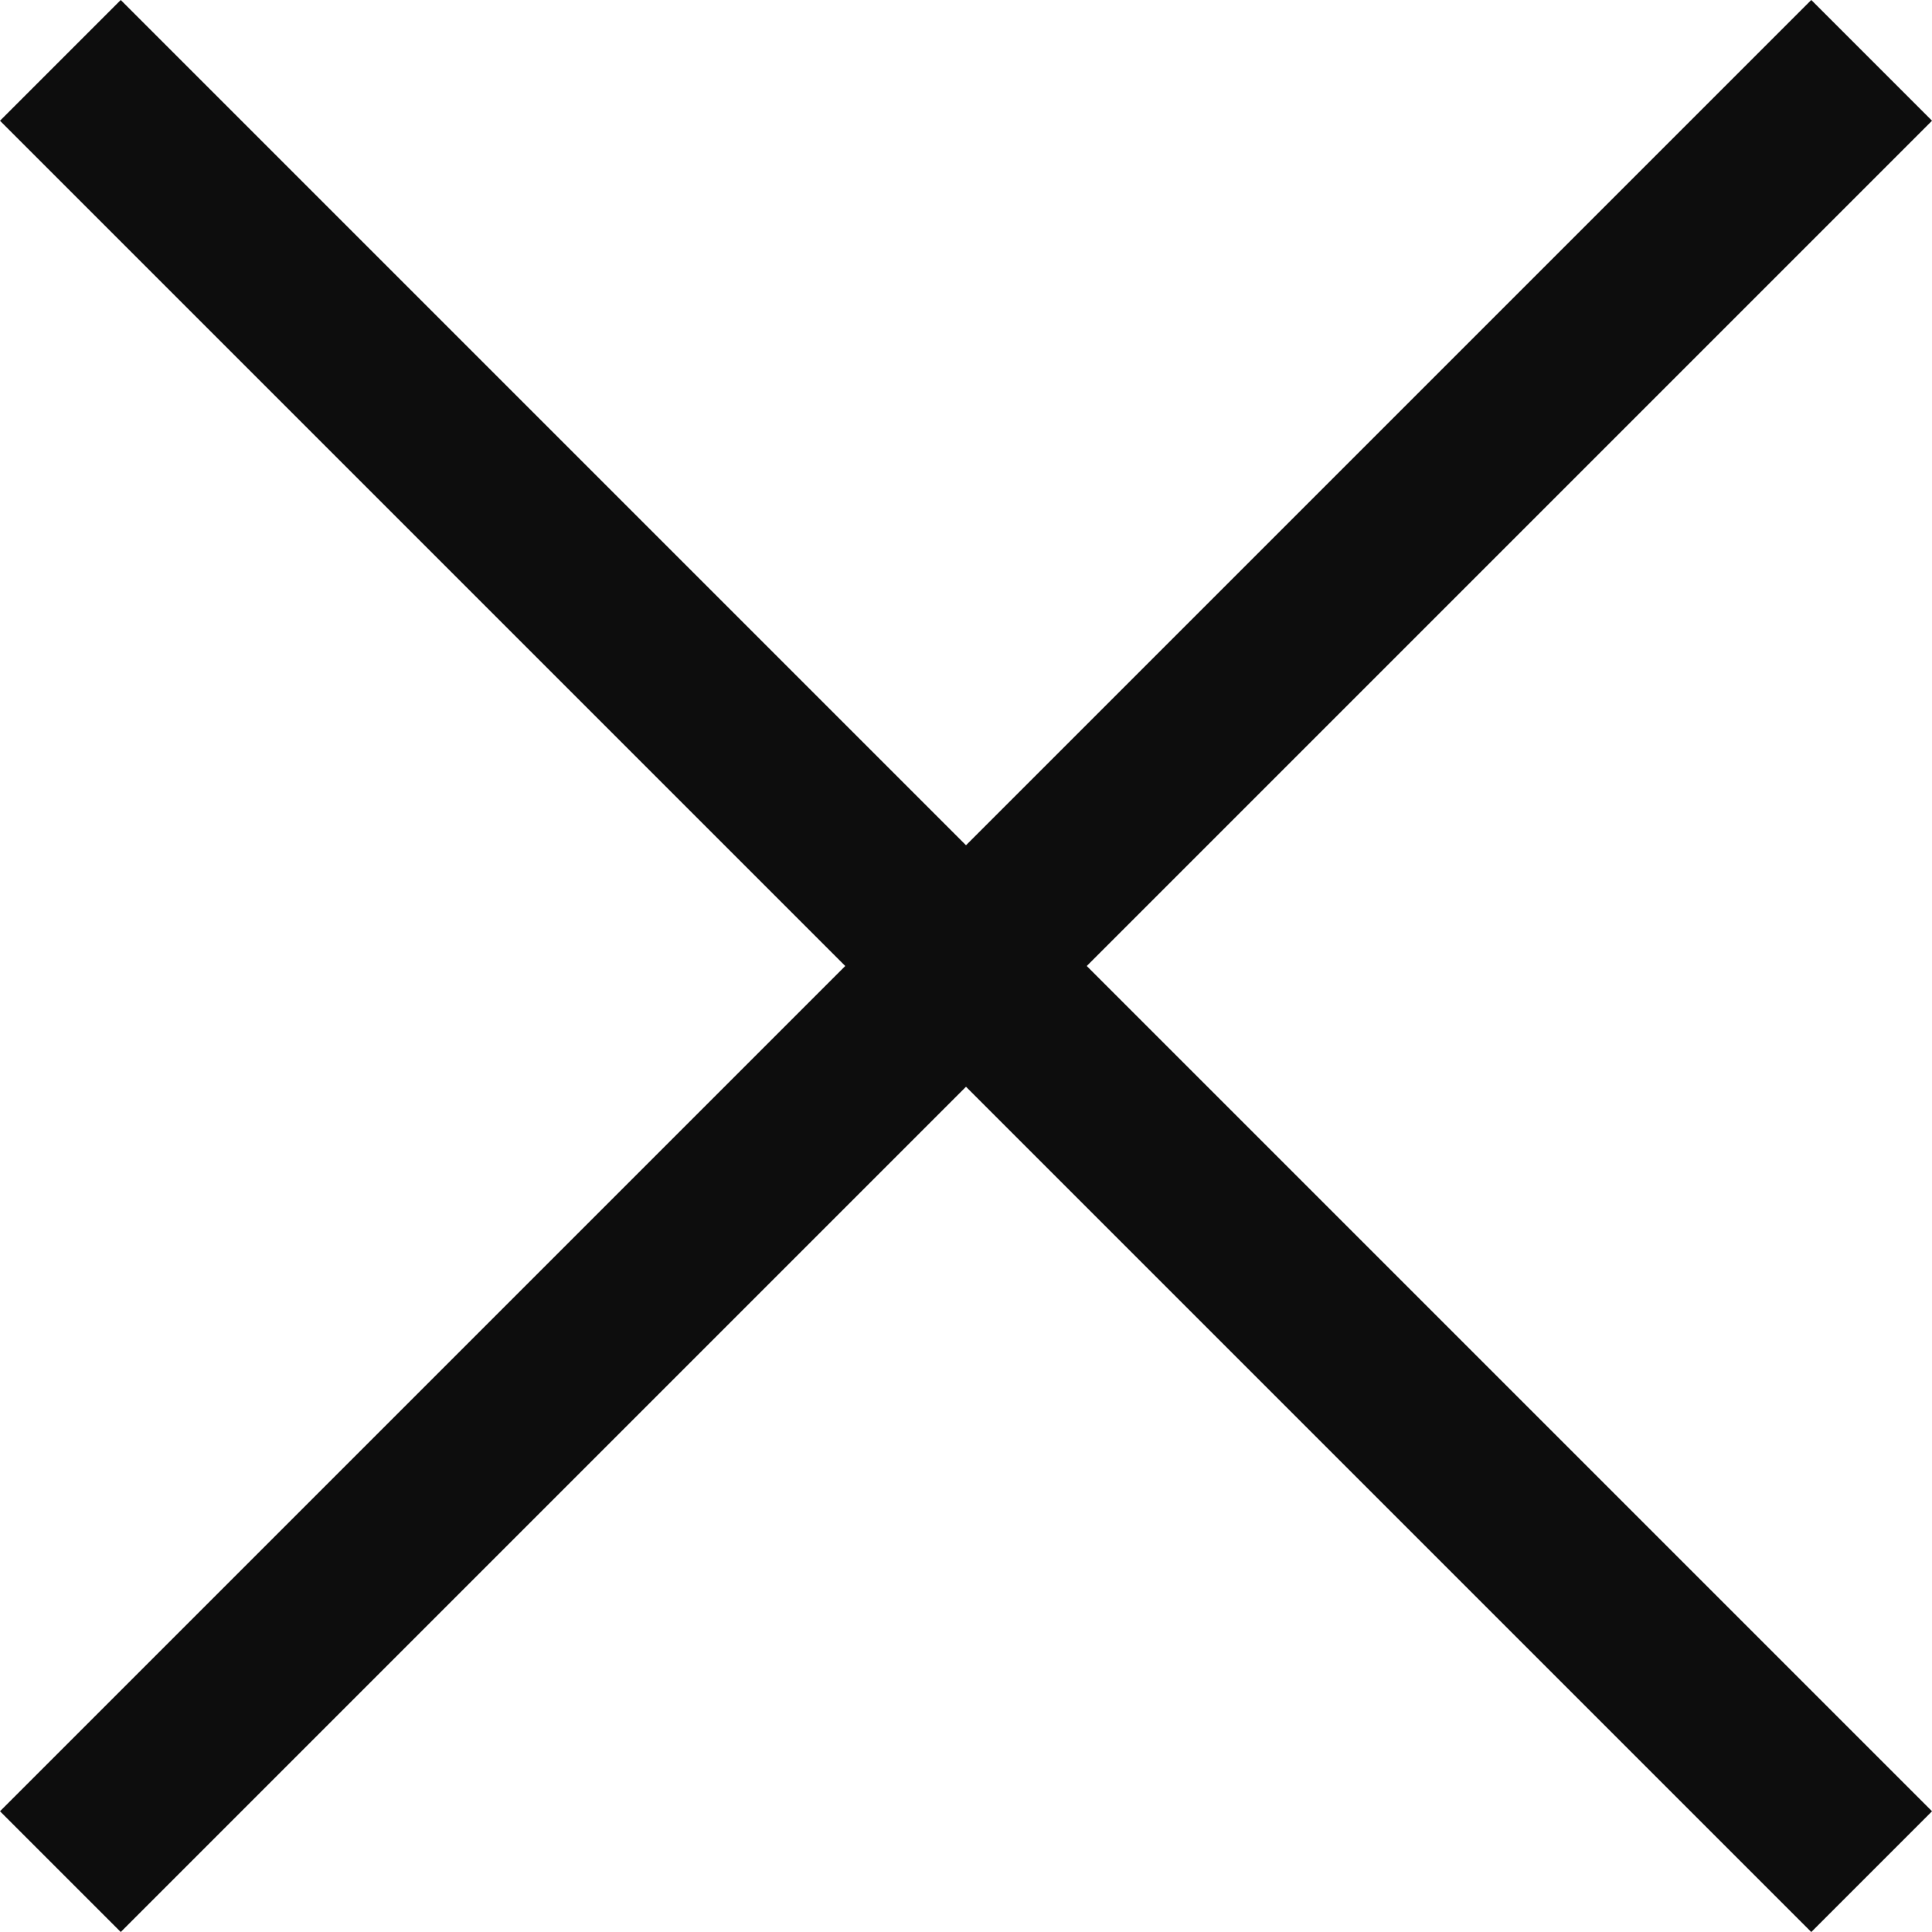
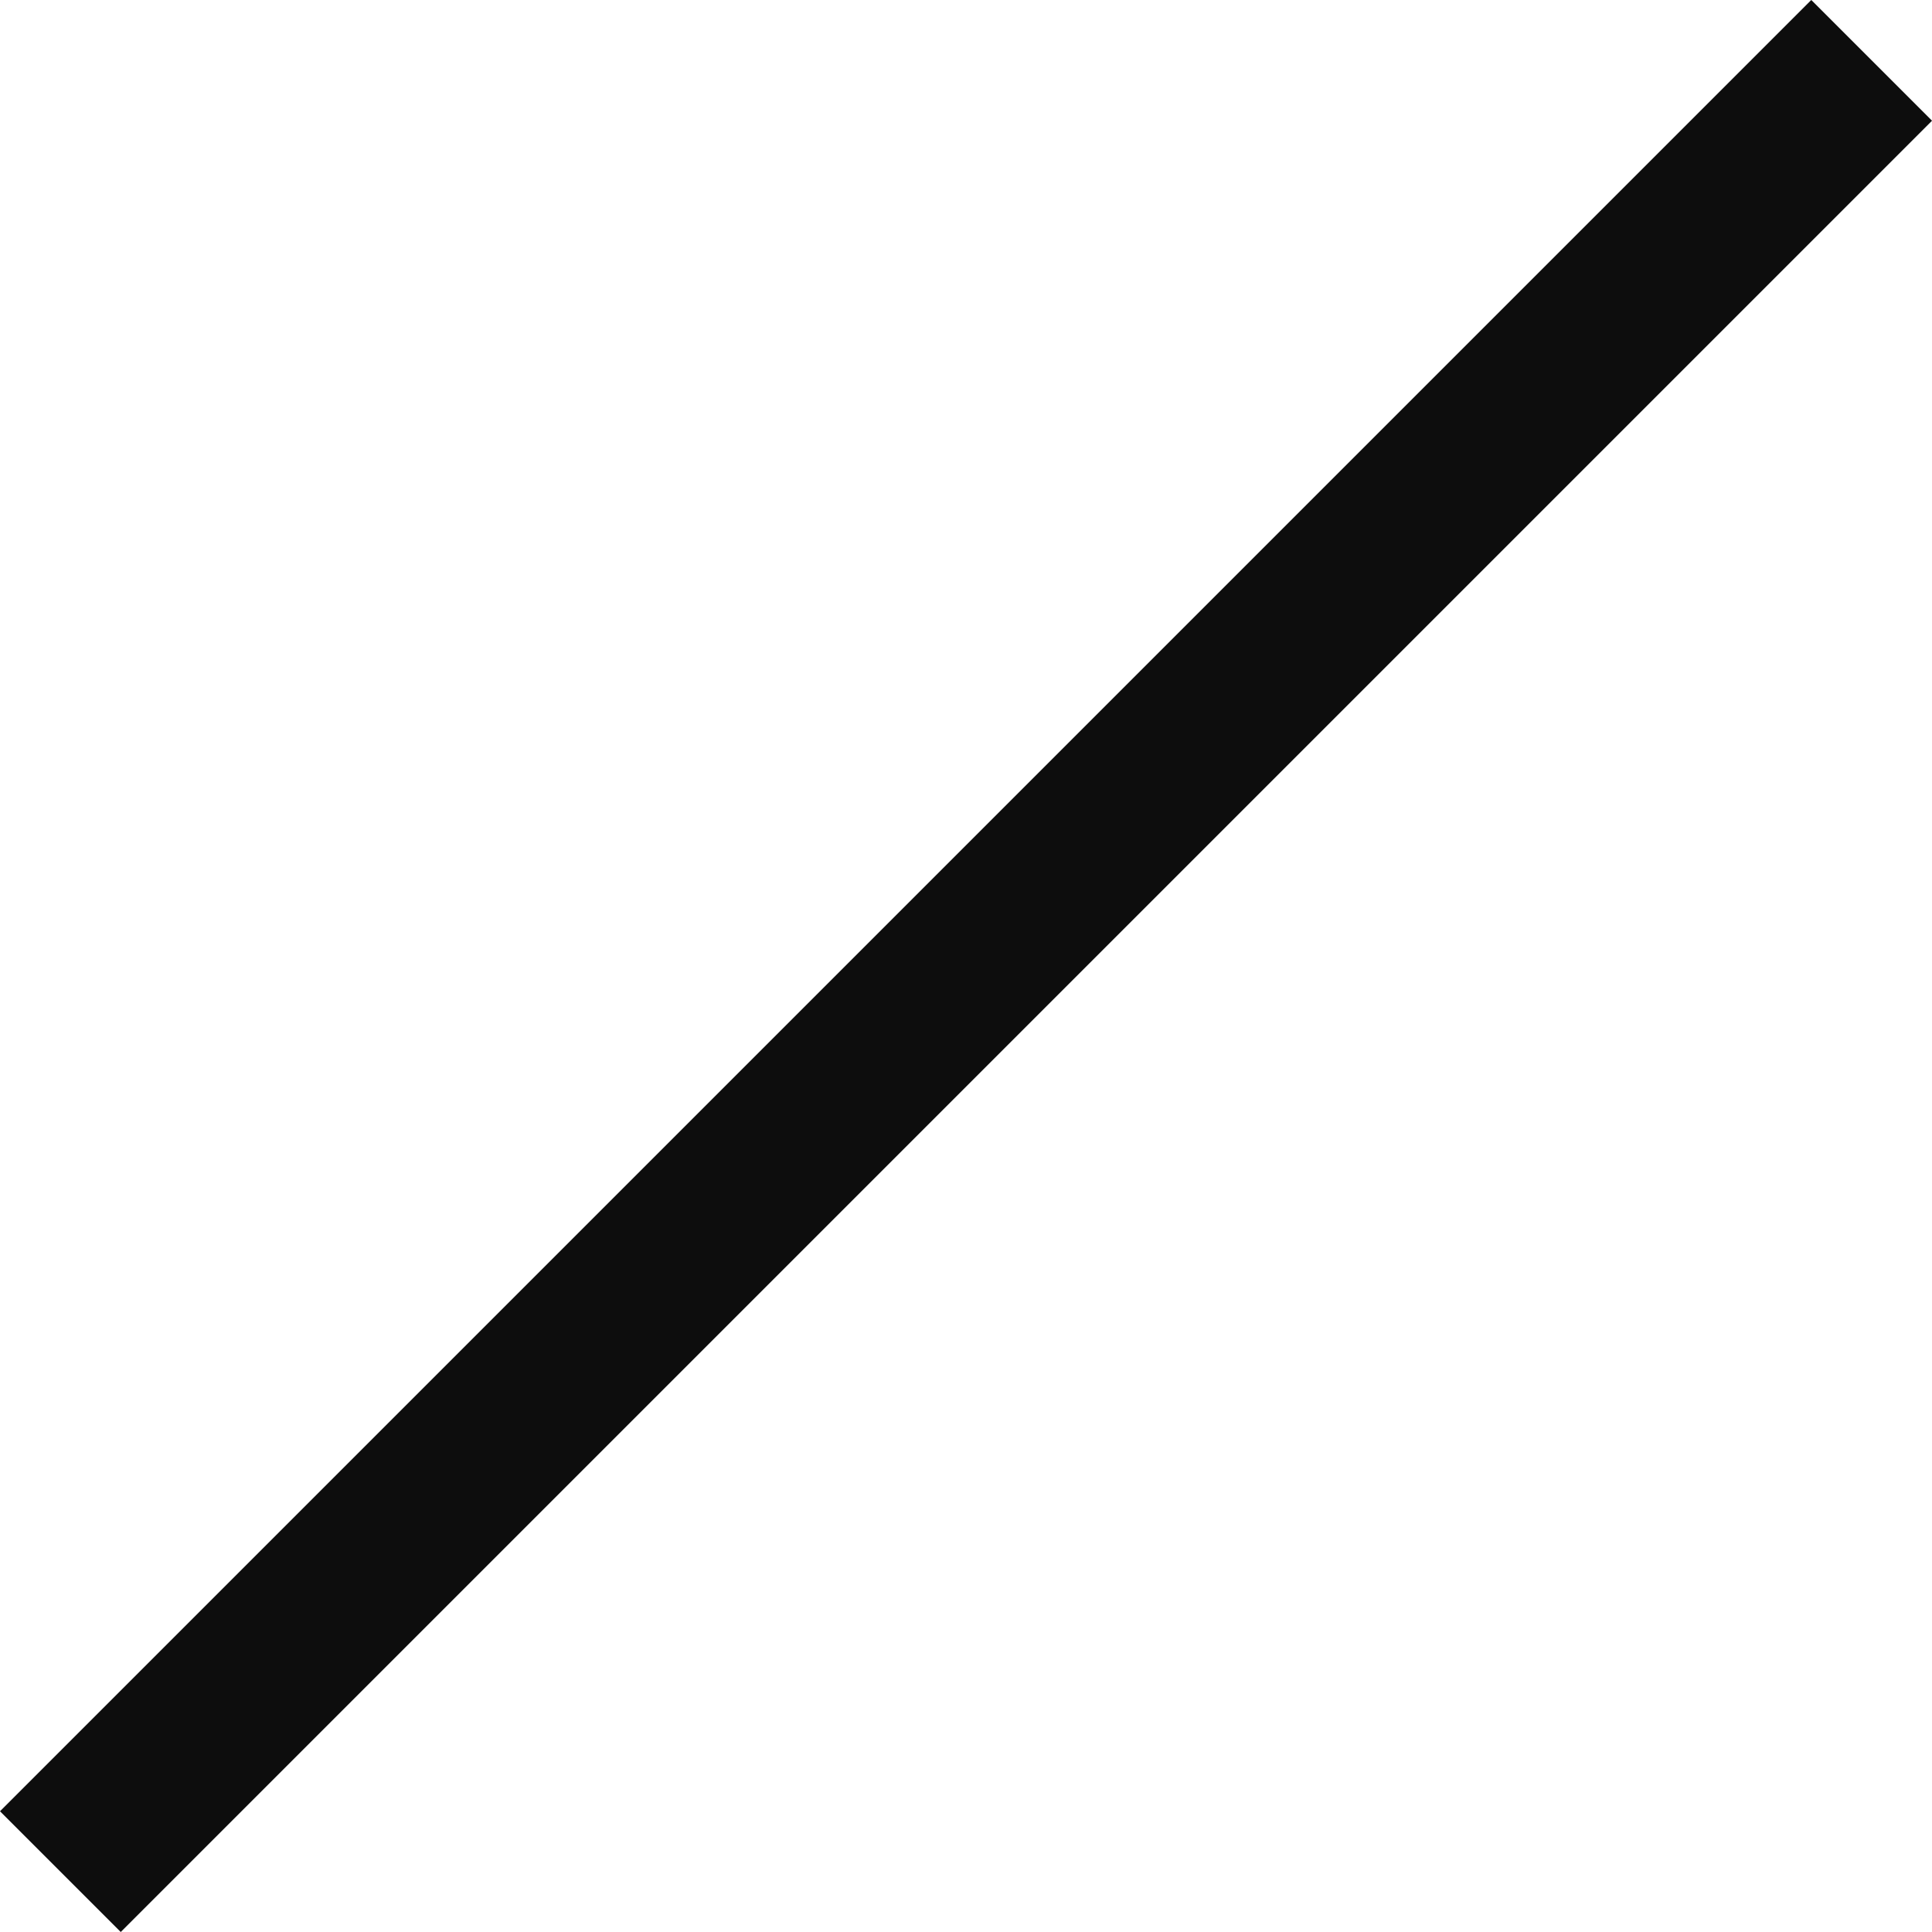
<svg xmlns="http://www.w3.org/2000/svg" width="22.627" height="22.627" viewBox="0 0 22.627 22.627">
  <g id="icon_croix" transform="translate(0.707 0.707)">
-     <line id="Line_8" data-name="Line 8" x2="30" transform="translate(0 0) rotate(45)" fill="none" stroke="#0d0d0d" stroke-width="2" />
    <line id="Line_9" data-name="Line 9" x2="30" transform="translate(0 21.213) rotate(-45)" fill="none" stroke="#0d0d0d" stroke-width="2" />
  </g>
</svg>